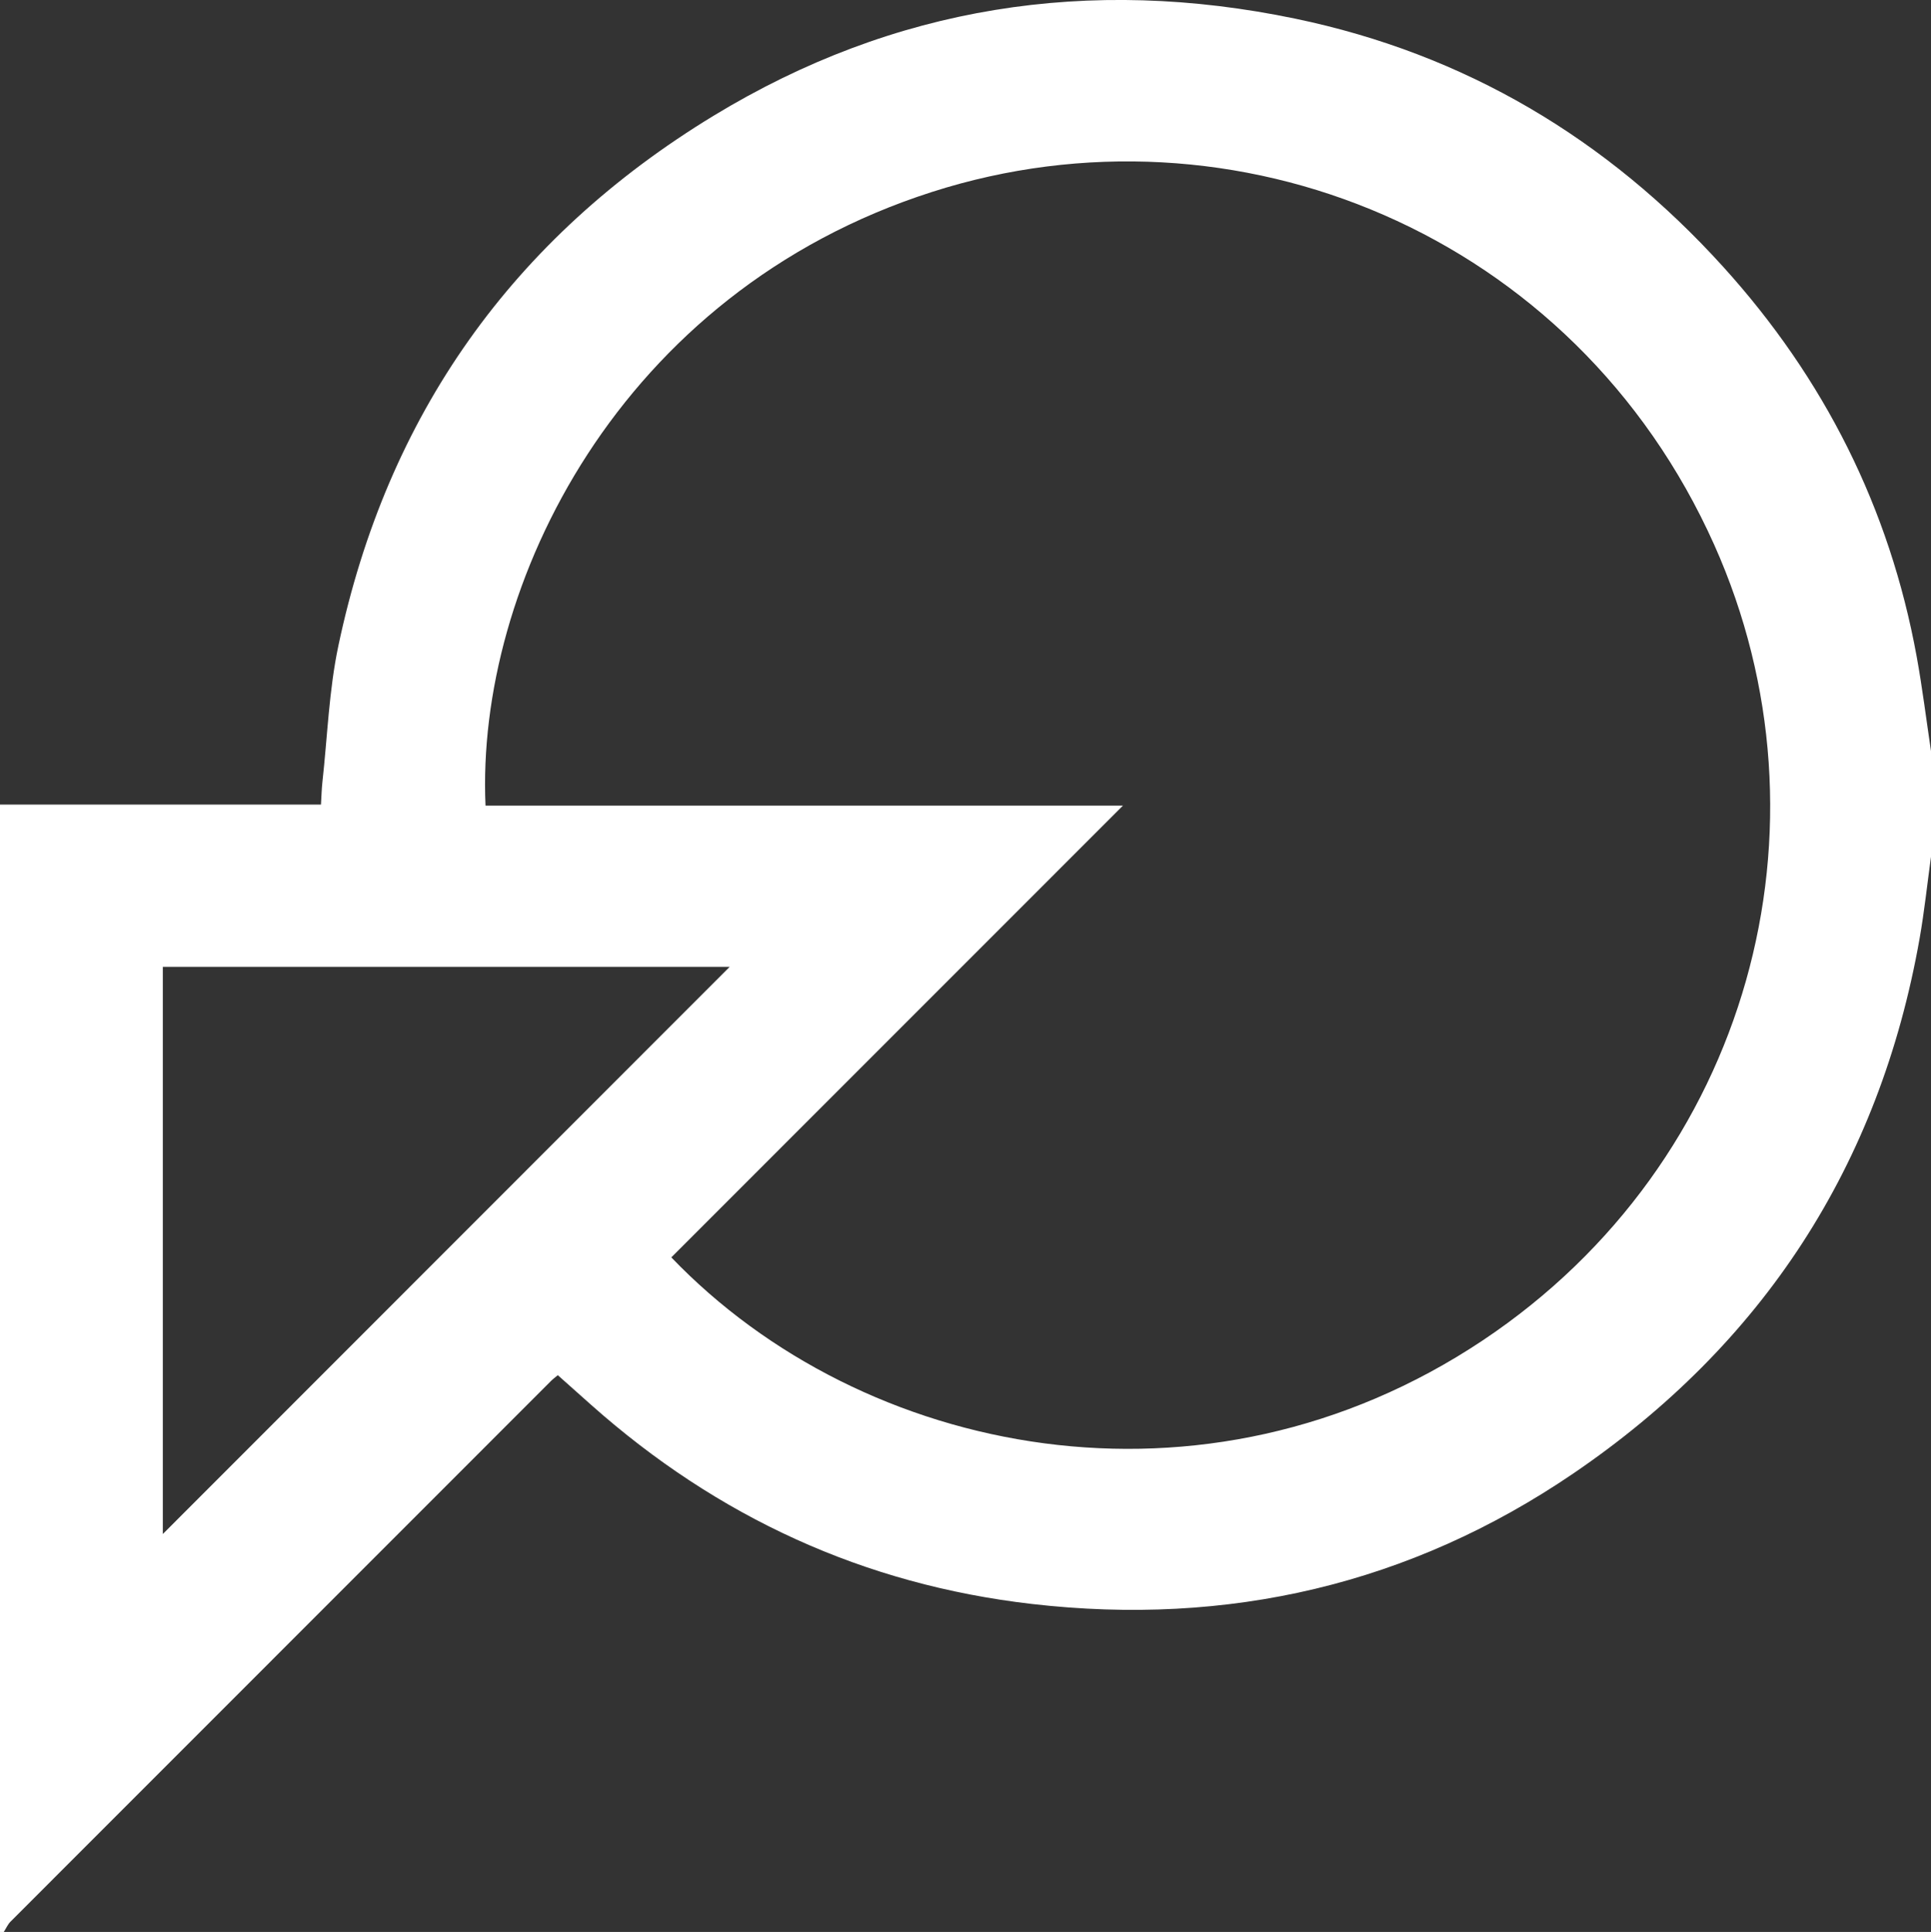
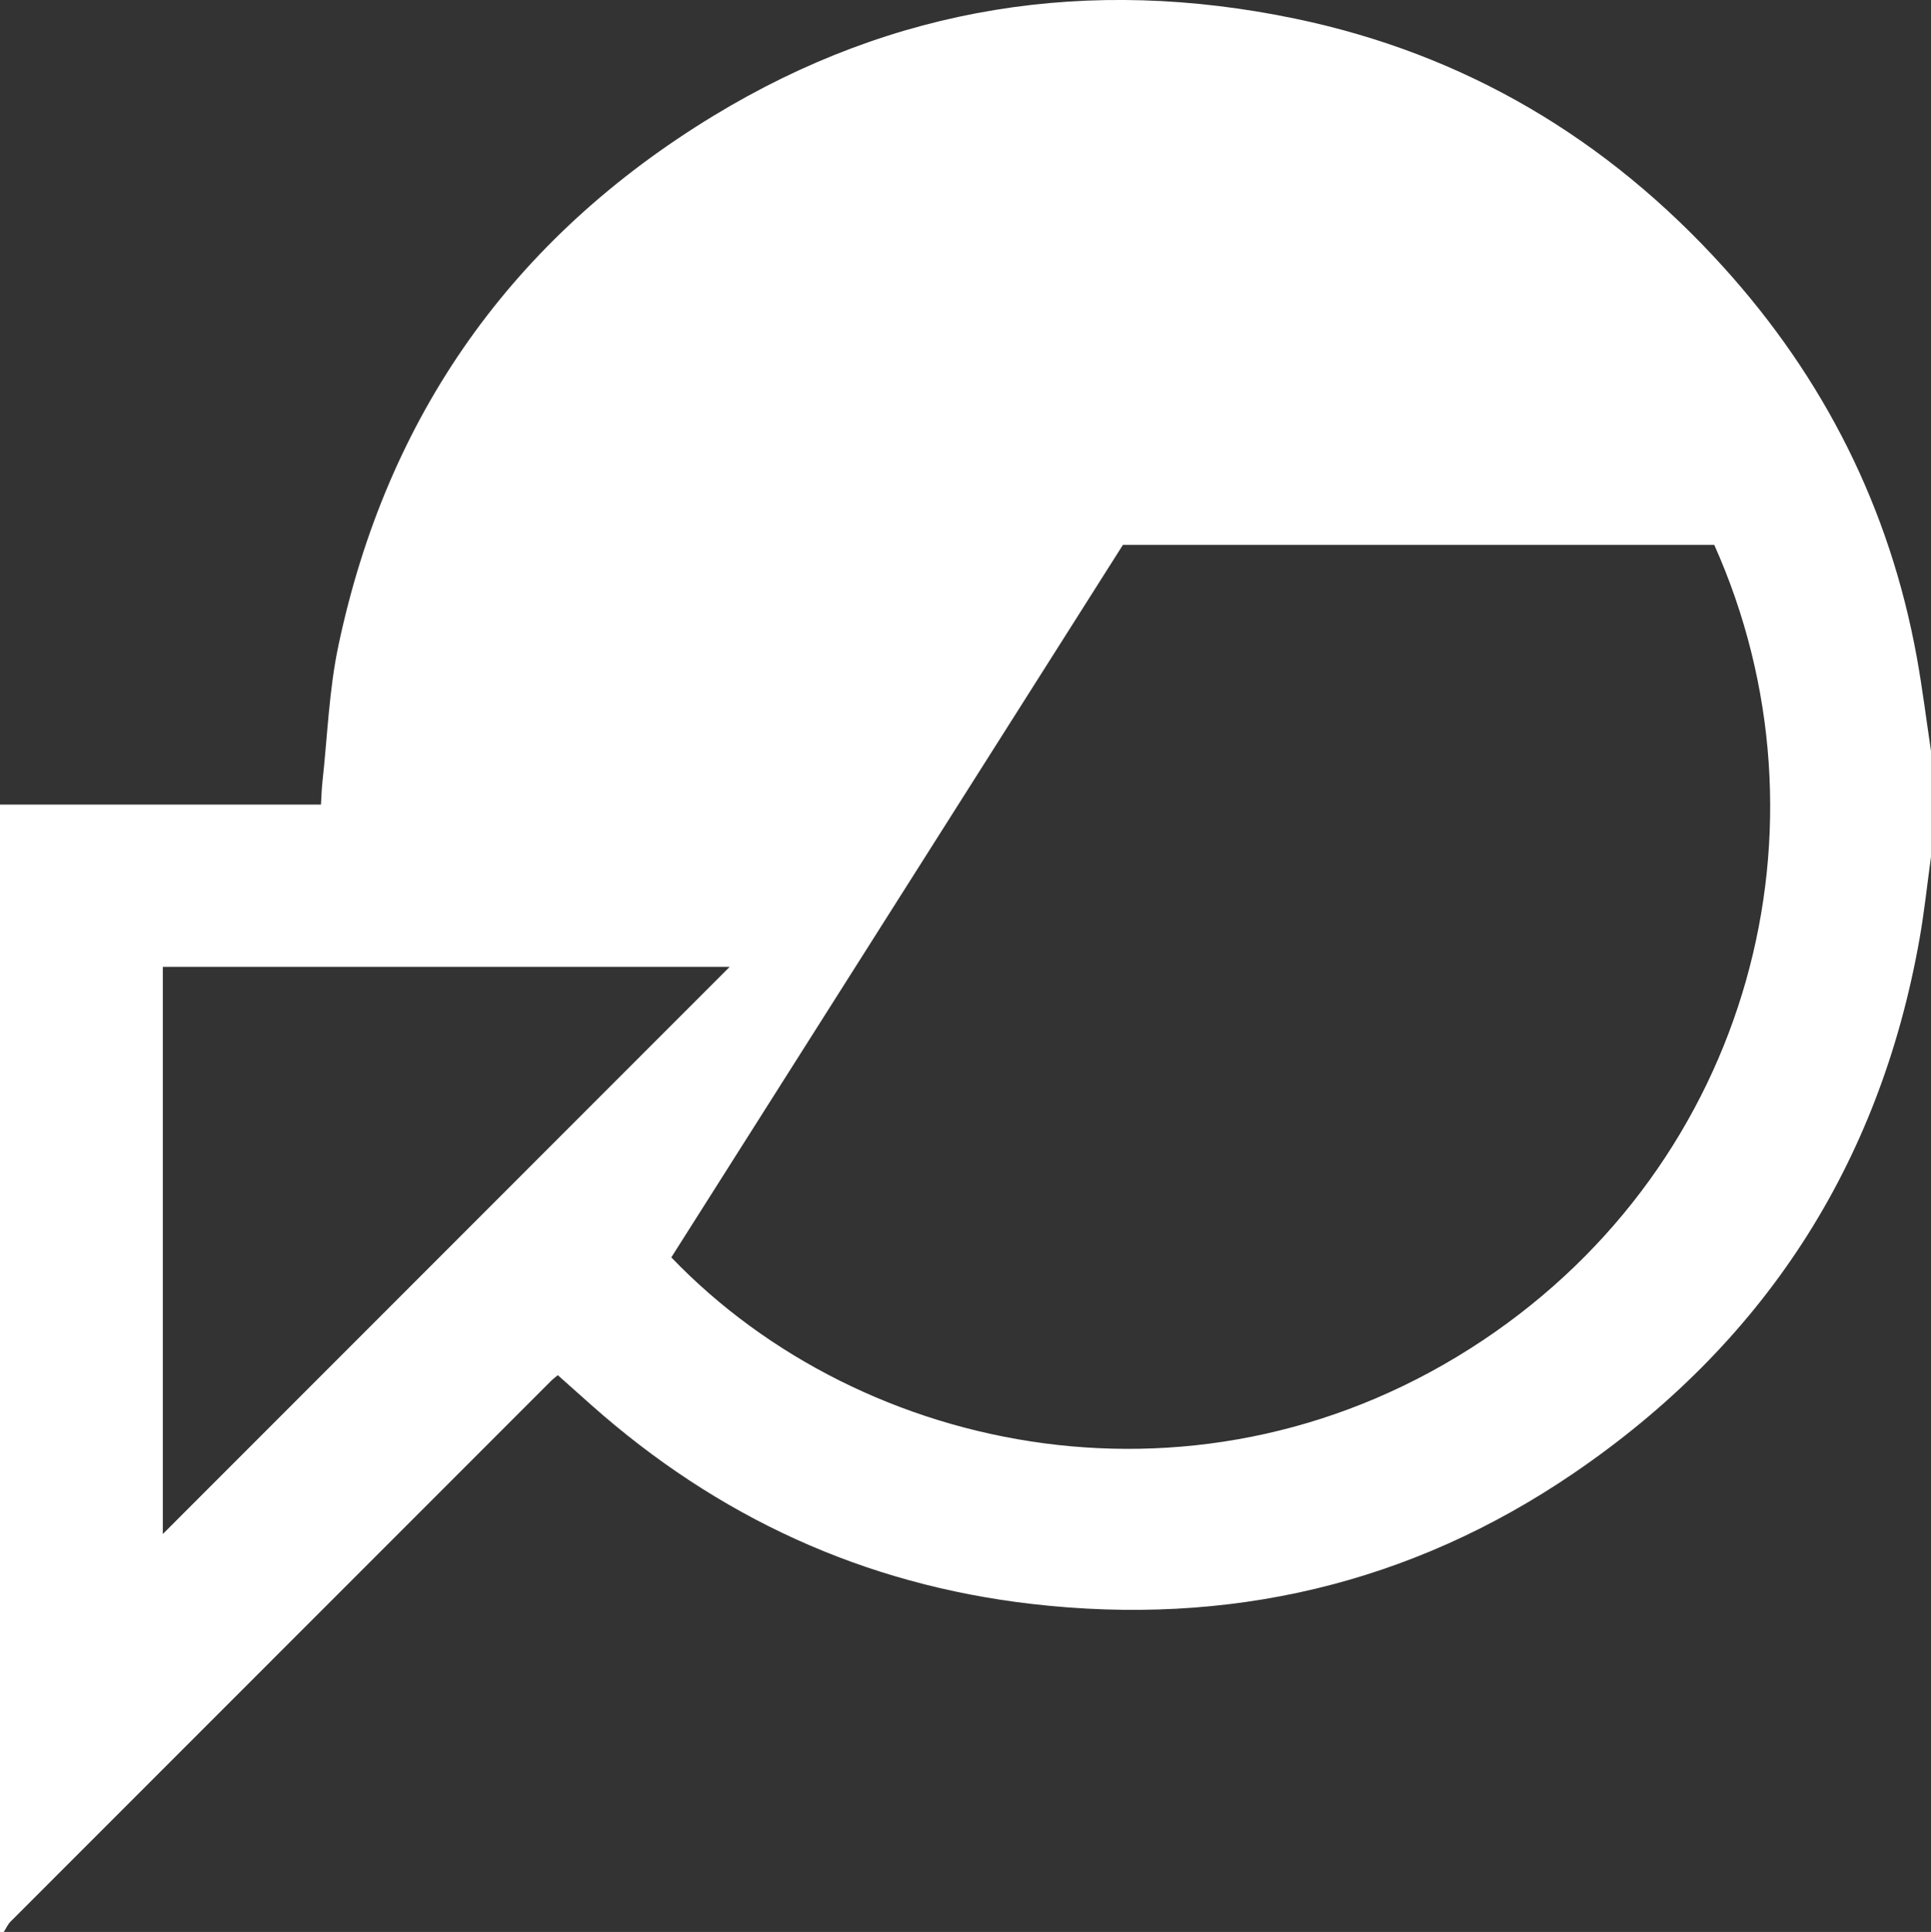
<svg xmlns="http://www.w3.org/2000/svg" viewBox="0 0 929.58 929.93">
  <rect x="0" y="0" width="929.58" height="929.93" fill="#333333" stroke="none" />
  <defs>
    <style>.cls-1{fill:#fff;}</style>
  </defs>
  <g id="Слой_2" data-name="Слой 2">
    <g id="Слой_1-2" data-name="Слой 1">
-       <path class="cls-1" d="M929.58,361.53v50.85c-1.8,13.11-3.19,26.31-5.48,39.33C904.8,561.06,848.65,647.17,757.31,709.3c-78.5,53.41-166.11,73.64-260.54,62.76-80.85-9.31-151.41-41.82-212.18-95.82q-8-7.14-16.07-14.31c-1.65,1.39-2.64,2.1-3.48,3q-130,130-259.94,260c-1.38,1.39-2.2,3.34-3.28,5H0V387.27H154.51c.26-4.24.33-7.53.69-10.79,2.43-21.92,3.16-44.2,7.7-65.68,23.41-110.87,83.89-196.27,180.61-255.08C430.38,2.9,524.38-11.66,623.61,9c81.64,17,150.07,57.75,205.94,119.43,48.62,53.69,80.09,116.12,93.13,187.55C925.43,331.11,927.31,346.36,929.58,361.53ZM323.17,605.23c92.06,96,256.6,129.38,390.66,39.93,128.79-85.94,171.83-247.85,111.41-382.89C758,112,594,45.77,448.61,92.41,297.81,140.78,229,282.19,233.73,387.78H540.58ZM78.38,465.39v273l272.88-273Z" />
+       <path class="cls-1" d="M929.58,361.53v50.85c-1.8,13.11-3.19,26.31-5.48,39.33C904.8,561.06,848.65,647.17,757.31,709.3c-78.5,53.41-166.11,73.64-260.54,62.76-80.85-9.31-151.41-41.82-212.18-95.82q-8-7.14-16.07-14.31c-1.65,1.39-2.64,2.1-3.48,3q-130,130-259.94,260c-1.38,1.39-2.2,3.34-3.28,5H0V387.27H154.51c.26-4.24.33-7.53.69-10.79,2.43-21.92,3.16-44.2,7.7-65.68,23.41-110.87,83.89-196.27,180.61-255.08C430.38,2.9,524.38-11.66,623.61,9c81.64,17,150.07,57.75,205.94,119.43,48.62,53.69,80.09,116.12,93.13,187.55C925.43,331.11,927.31,346.36,929.58,361.53ZM323.17,605.23c92.06,96,256.6,129.38,390.66,39.93,128.79-85.94,171.83-247.85,111.41-382.89H540.58ZM78.38,465.39v273l272.88-273Z" />
    </g>
  </g>
</svg>